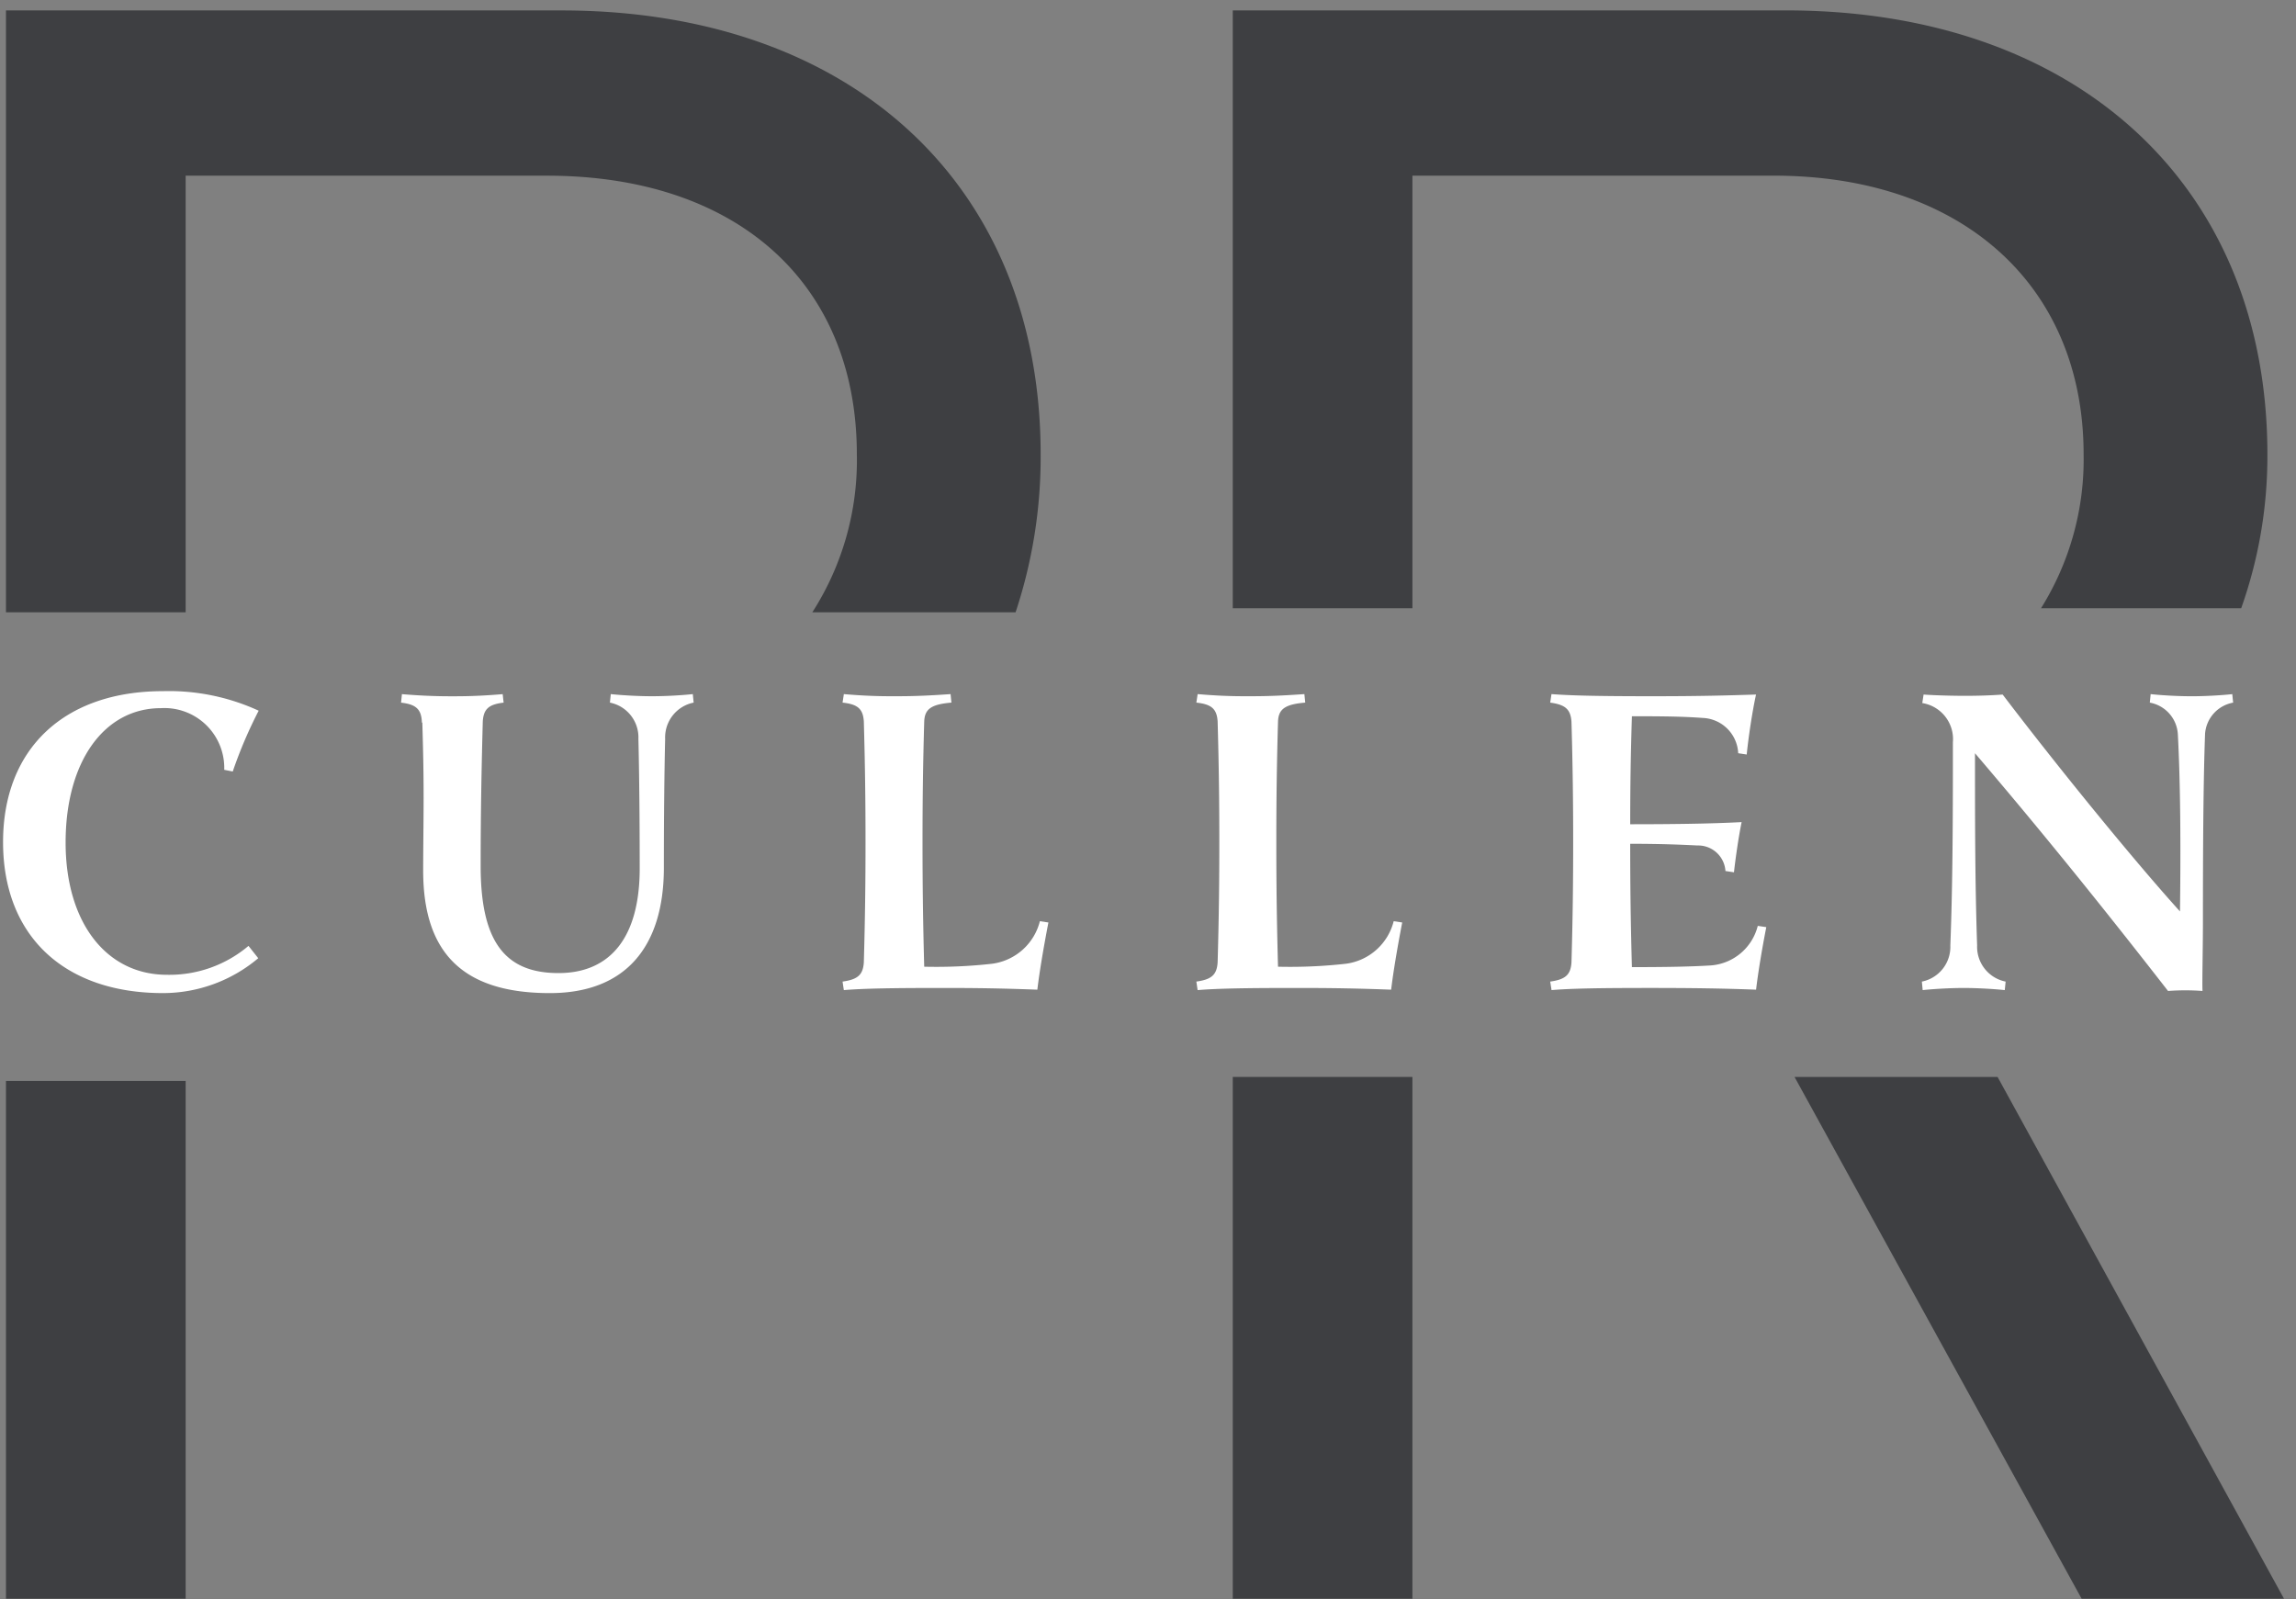
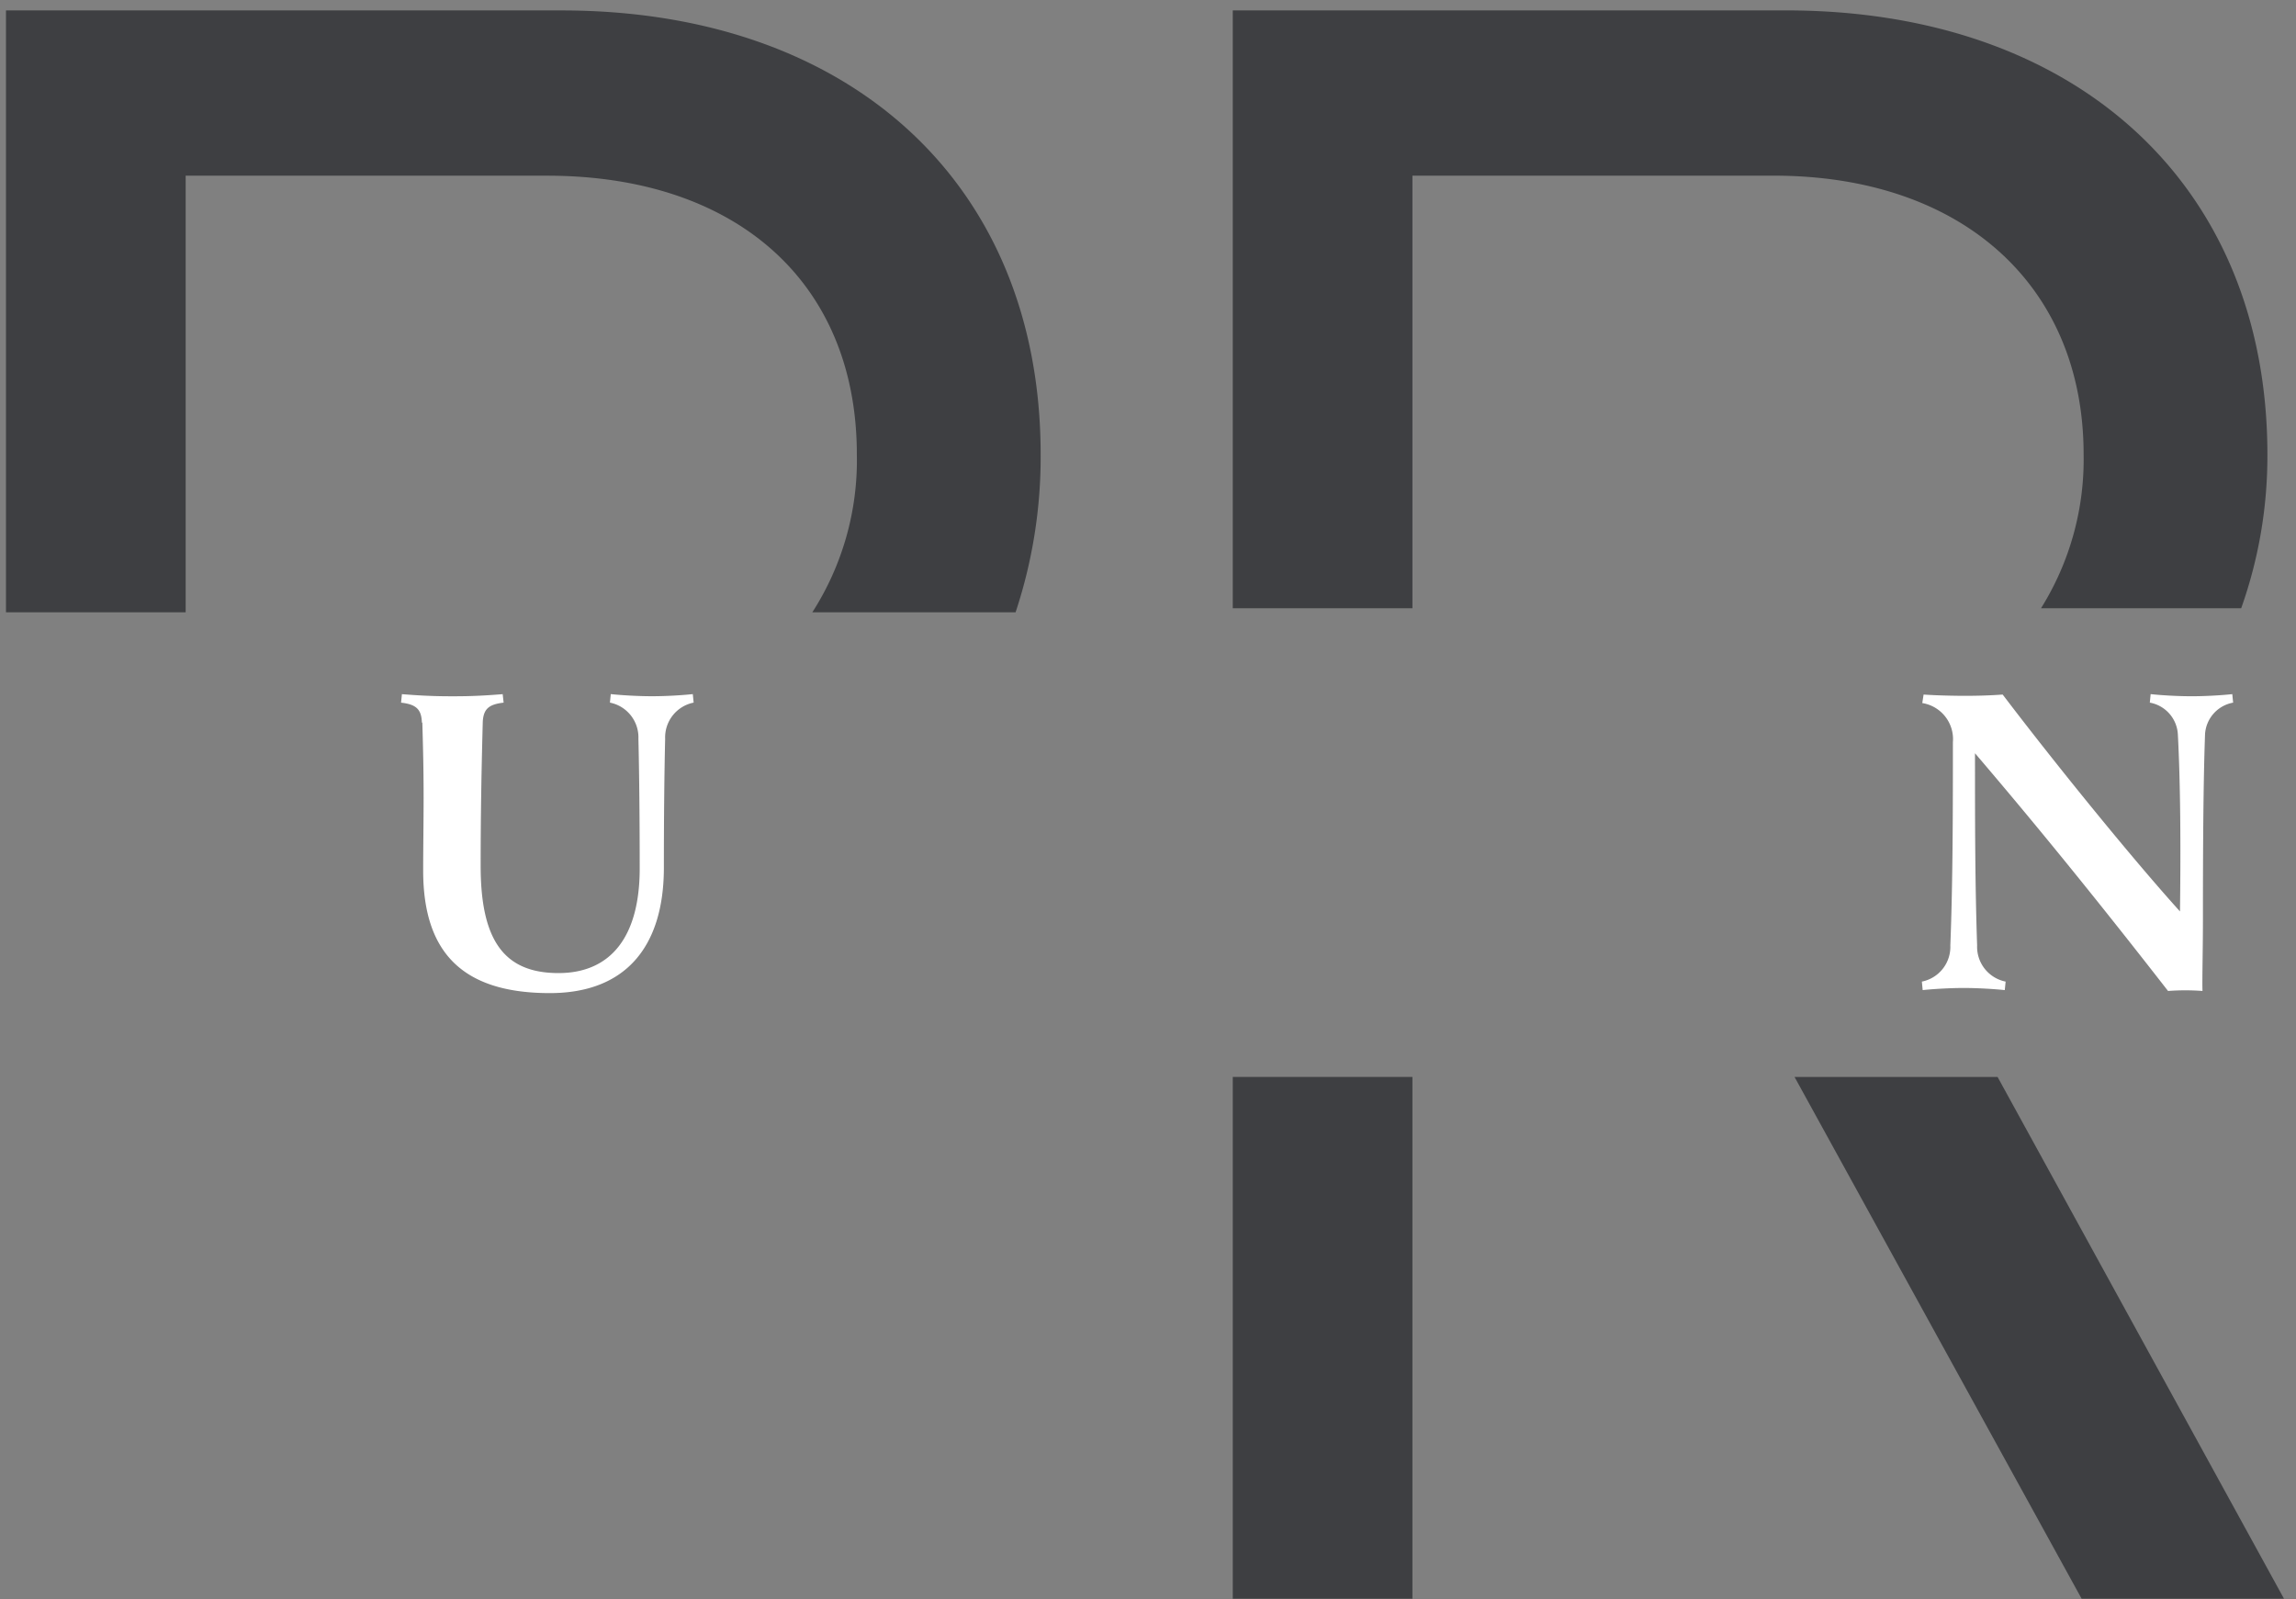
<svg xmlns="http://www.w3.org/2000/svg" width="147.871" height="103" viewBox="0 0 147.871 103">
  <rect x="0" y="0" width="147.871" height="103" fill="#808080" stroke="none" />
  <defs>
    <clipPath id="clip-path">
      <rect id="Rectangle_2223" data-name="Rectangle 2223" width="69.347" height="103" fill="#070a0f" />
    </clipPath>
    <clipPath id="clip-path-2">
      <rect id="Rectangle_2222" data-name="Rectangle 2222" width="67.702" height="102.284" fill="#070a0f" />
    </clipPath>
    <clipPath id="clip-path-3">
      <rect id="Rectangle_2227" data-name="Rectangle 2227" width="67.307" height="103" fill="#070a0f" />
    </clipPath>
    <clipPath id="clip-path-4">
      <rect id="Rectangle_2226" data-name="Rectangle 2226" width="66.638" height="102.284" fill="#070a0f" />
    </clipPath>
  </defs>
  <g id="Group_611" data-name="Group 611" transform="translate(-282 -6391)">
-     <path id="Path_1930" data-name="Path 1930" d="M90.628,179.786a9.53,9.53,0,0,1-6.135,2.246c-6.381,0-10.3-3.7-10.3-9.723s3.944-9.722,10.3-9.722a13.825,13.825,0,0,1,6.163,1.259,28.527,28.527,0,0,0-1.67,3.916l-.548-.109a3.855,3.855,0,0,0-4.081-3.971c-3.643,0-6.135,3.423-6.135,8.654,0,5.2,2.657,8.517,6.519,8.517A7.883,7.883,0,0,0,90,178.992Z" transform="translate(208.004 6272.924)" fill="#fff" />
    <path id="Path_1931" data-name="Path 1931" d="M105.933,163.323c-.959.109-1.287.411-1.342,1.205-.082,3.04-.137,5.915-.137,9.311,0,4.793,1.506,6.9,5.011,6.9,3.342,0,5.232-2.3,5.232-6.737,0-3.1-.028-6.026-.083-8.353a2.283,2.283,0,0,0-1.835-2.328l.055-.548c.767.082,1.835.137,2.629.137h.054c.794,0,1.863-.055,2.6-.137l.054.548a2.283,2.283,0,0,0-1.835,2.328c-.055,2.327-.082,5.231-.082,8.3,0,5.122-2.492,8.08-7.341,8.08-5.532,0-8.161-2.519-8.161-7.887,0-1.479.028-3.15.028-4.683,0-1.781-.028-2.958-.082-4.848h-.028c-.028-.848-.356-1.178-1.342-1.287l.055-.548c.985.082,2,.137,3.122.137h.3c1.124,0,2.081-.055,3.068-.137Z" transform="translate(208.502 6272.928)" fill="#fff" />
-     <path id="Path_1932" data-name="Path 1932" d="M127.21,181.287c.986-.137,1.315-.438,1.37-1.232.082-2.875.109-5.2.109-7.752s-.028-4.9-.109-7.777c-.055-.794-.383-1.1-1.37-1.205l.083-.548c.959.083,1.916.137,3.04.137h.356c1.315,0,2.273-.054,3.478-.137l.055.548c-1.342.11-1.726.438-1.753,1.233-.082,2.848-.109,5.2-.109,7.749,0,2.63.028,5.04.109,8.026a32.237,32.237,0,0,0,4.382-.192,3.667,3.667,0,0,0,3.068-2.739l.548.083c-.247,1.286-.548,2.957-.712,4.327-2.218-.083-3.834-.11-6-.11-3.231,0-5.121.028-6.463.137Z" transform="translate(209.054 6272.928)" fill="#fff" />
-     <path id="Path_1933" data-name="Path 1933" d="M149.554,181.287c.986-.137,1.315-.438,1.37-1.232.082-2.875.109-5.2.109-7.752s-.028-4.9-.109-7.777c-.055-.794-.383-1.1-1.37-1.205l.083-.548c.959.083,1.916.137,3.04.137h.356c1.315,0,2.273-.054,3.478-.137l.055.548c-1.341.11-1.725.438-1.753,1.233-.083,2.848-.109,5.2-.109,7.749,0,2.63.027,5.04.109,8.026a32.237,32.237,0,0,0,4.382-.192,3.667,3.667,0,0,0,3.068-2.739l.548.083c-.246,1.286-.548,2.957-.712,4.327-2.219-.083-3.834-.11-6-.11-3.233,0-5.122.028-6.464.137Z" transform="translate(209.496 6272.928)" fill="#fff" />
-     <path id="Path_1934" data-name="Path 1934" d="M171.9,181.287c.986-.137,1.315-.438,1.37-1.232.083-2.875.109-5.2.109-7.752s-.027-4.874-.109-7.749c-.055-.794-.383-1.1-1.37-1.233l.082-.548c1.425.11,3.534.137,6.52.137,3.121,0,4.93-.054,6.654-.109-.247,1.123-.493,2.793-.6,3.862l-.548-.083a2.386,2.386,0,0,0-2.3-2.273c-1.1-.082-2.246-.109-4.546-.109-.082,2.574-.109,4.738-.109,6.956,2.547,0,5.12-.028,7.175-.137-.219,1.068-.411,2.491-.493,3.232l-.549-.083a1.759,1.759,0,0,0-1.807-1.644c-1.013-.053-2.383-.109-4.327-.109,0,2.6.028,4.985.109,7.943,2.163,0,3.779-.028,5.094-.11a3.378,3.378,0,0,0,3.013-2.547l.549.082c-.248,1.261-.52,2.848-.658,4.027-2.191-.083-4.163-.11-6.764-.11-3.2,0-5.095.028-6.409.137Z" transform="translate(209.939 6272.928)" fill="#fff" />
-     <path id="Path_1935" data-name="Path 1935" d="M212.707,162.912h.027c.8,0,1.892-.055,2.63-.137l.055.548a2.2,2.2,0,0,0-1.809,2.026c-.109,3.04-.136,7.094-.136,12.051,0,1.753-.055,3.889-.027,4.491a14.942,14.942,0,0,0-2.22,0c-4.327-5.56-8.244-10.407-12.433-15.309,0,4.189,0,8.38.137,12.378a2.286,2.286,0,0,0,1.836,2.328l-.055.548c-.767-.082-1.834-.137-2.629-.137h-.029c-.793,0-1.861.055-2.629.137l-.052-.548a2.281,2.281,0,0,0,1.833-2.328c.165-4.189.165-9.01.165-13.091a2.351,2.351,0,0,0-1.972-2.519l.084-.548c.766.054,1.834.082,2.682.082.877,0,1.673-.028,2.411-.082,3.752,4.93,8.571,10.817,11.42,13.967.055-4.19.029-8.271-.136-11.393a2.2,2.2,0,0,0-1.807-2.054l.053-.548c.74.082,1.809.137,2.6.137m.027,0v0Z" transform="translate(210.403 6272.928)" fill="#fff" />
+     <path id="Path_1935" data-name="Path 1935" d="M212.707,162.912h.027c.8,0,1.892-.055,2.63-.137l.055.548a2.2,2.2,0,0,0-1.809,2.026c-.109,3.04-.136,7.094-.136,12.051,0,1.753-.055,3.889-.027,4.491a14.942,14.942,0,0,0-2.22,0c-4.327-5.56-8.244-10.407-12.433-15.309,0,4.189,0,8.38.137,12.378a2.286,2.286,0,0,0,1.836,2.328l-.055.548c-.767-.082-1.834-.137-2.629-.137h-.029c-.793,0-1.861.055-2.629.137l-.052-.548a2.281,2.281,0,0,0,1.833-2.328c.165-4.189.165-9.01.165-13.091a2.351,2.351,0,0,0-1.972-2.519l.084-.548c.766.054,1.834.082,2.682.082.877,0,1.673-.028,2.411-.082,3.752,4.93,8.571,10.817,11.42,13.967.055-4.19.029-8.271-.136-11.393a2.2,2.2,0,0,0-1.807-2.054l.053-.548c.74.082,1.809.137,2.6.137m.027,0v0" transform="translate(210.403 6272.928)" fill="#fff" />
    <g id="Group_600" data-name="Group 600" transform="translate(360.525 6391)" opacity="0.545">
      <g id="Group_599" data-name="Group 599" transform="translate(0 0)" clip-path="url(#clip-path)">
        <rect id="Rectangle_2221" data-name="Rectangle 2221" width="11.57" height="33.603" transform="translate(0.87 69.356)" fill="#070a0f" />
        <g id="Group_598" data-name="Group 598" transform="translate(0.87 0.675)">
          <g id="Group_597" data-name="Group 597" clip-path="url(#clip-path-2)">
            <path id="Path_1936" data-name="Path 1936" d="M163.424,158.1v-27.86H186.7c12.1,0,19.951,7.05,19.951,17.957a18.079,18.079,0,0,1-2.743,9.9H216.8a29.264,29.264,0,0,0,1.687-9.9c0-17.423-12.371-28.6-30.993-28.6H151.853v38.5Z" transform="translate(-151.853 -119.602)" fill="#070a0f" />
            <path id="Path_1937" data-name="Path 1937" d="M187.33,186.95l18.488,33.6h13.034l-18.445-33.6Z" transform="translate(-151.15 -118.268)" fill="#070a0f" />
          </g>
        </g>
      </g>
    </g>
    <g id="Group_608" data-name="Group 608" transform="translate(282 6391)" opacity="0.545" style="isolation: isolate">
      <g id="Group_607" data-name="Group 607" transform="translate(0 0)">
        <g id="Group_606" data-name="Group 606" clip-path="url(#clip-path-3)">
          <g id="Group_605" data-name="Group 605" transform="translate(0.385 0.675)">
            <g id="Group_604" data-name="Group 604" clip-path="url(#clip-path-4)">
              <path id="Path_1938" data-name="Path 1938" d="M85.95,158.36V130.242h23.276c12.238,0,19.951,6.916,19.951,17.957a18.1,18.1,0,0,1-2.868,10.161H139.4a31.692,31.692,0,0,0,1.615-10.161c0-17.423-12.236-28.6-30.857-28.6H74.378V158.36Z" transform="translate(-74.378 -119.602)" fill="#070a0f" />
-               <rect id="Rectangle_2225" data-name="Rectangle 2225" width="11.572" height="33.345" transform="translate(0 68.939)" fill="#070a0f" />
            </g>
          </g>
        </g>
      </g>
    </g>
  </g>
</svg>